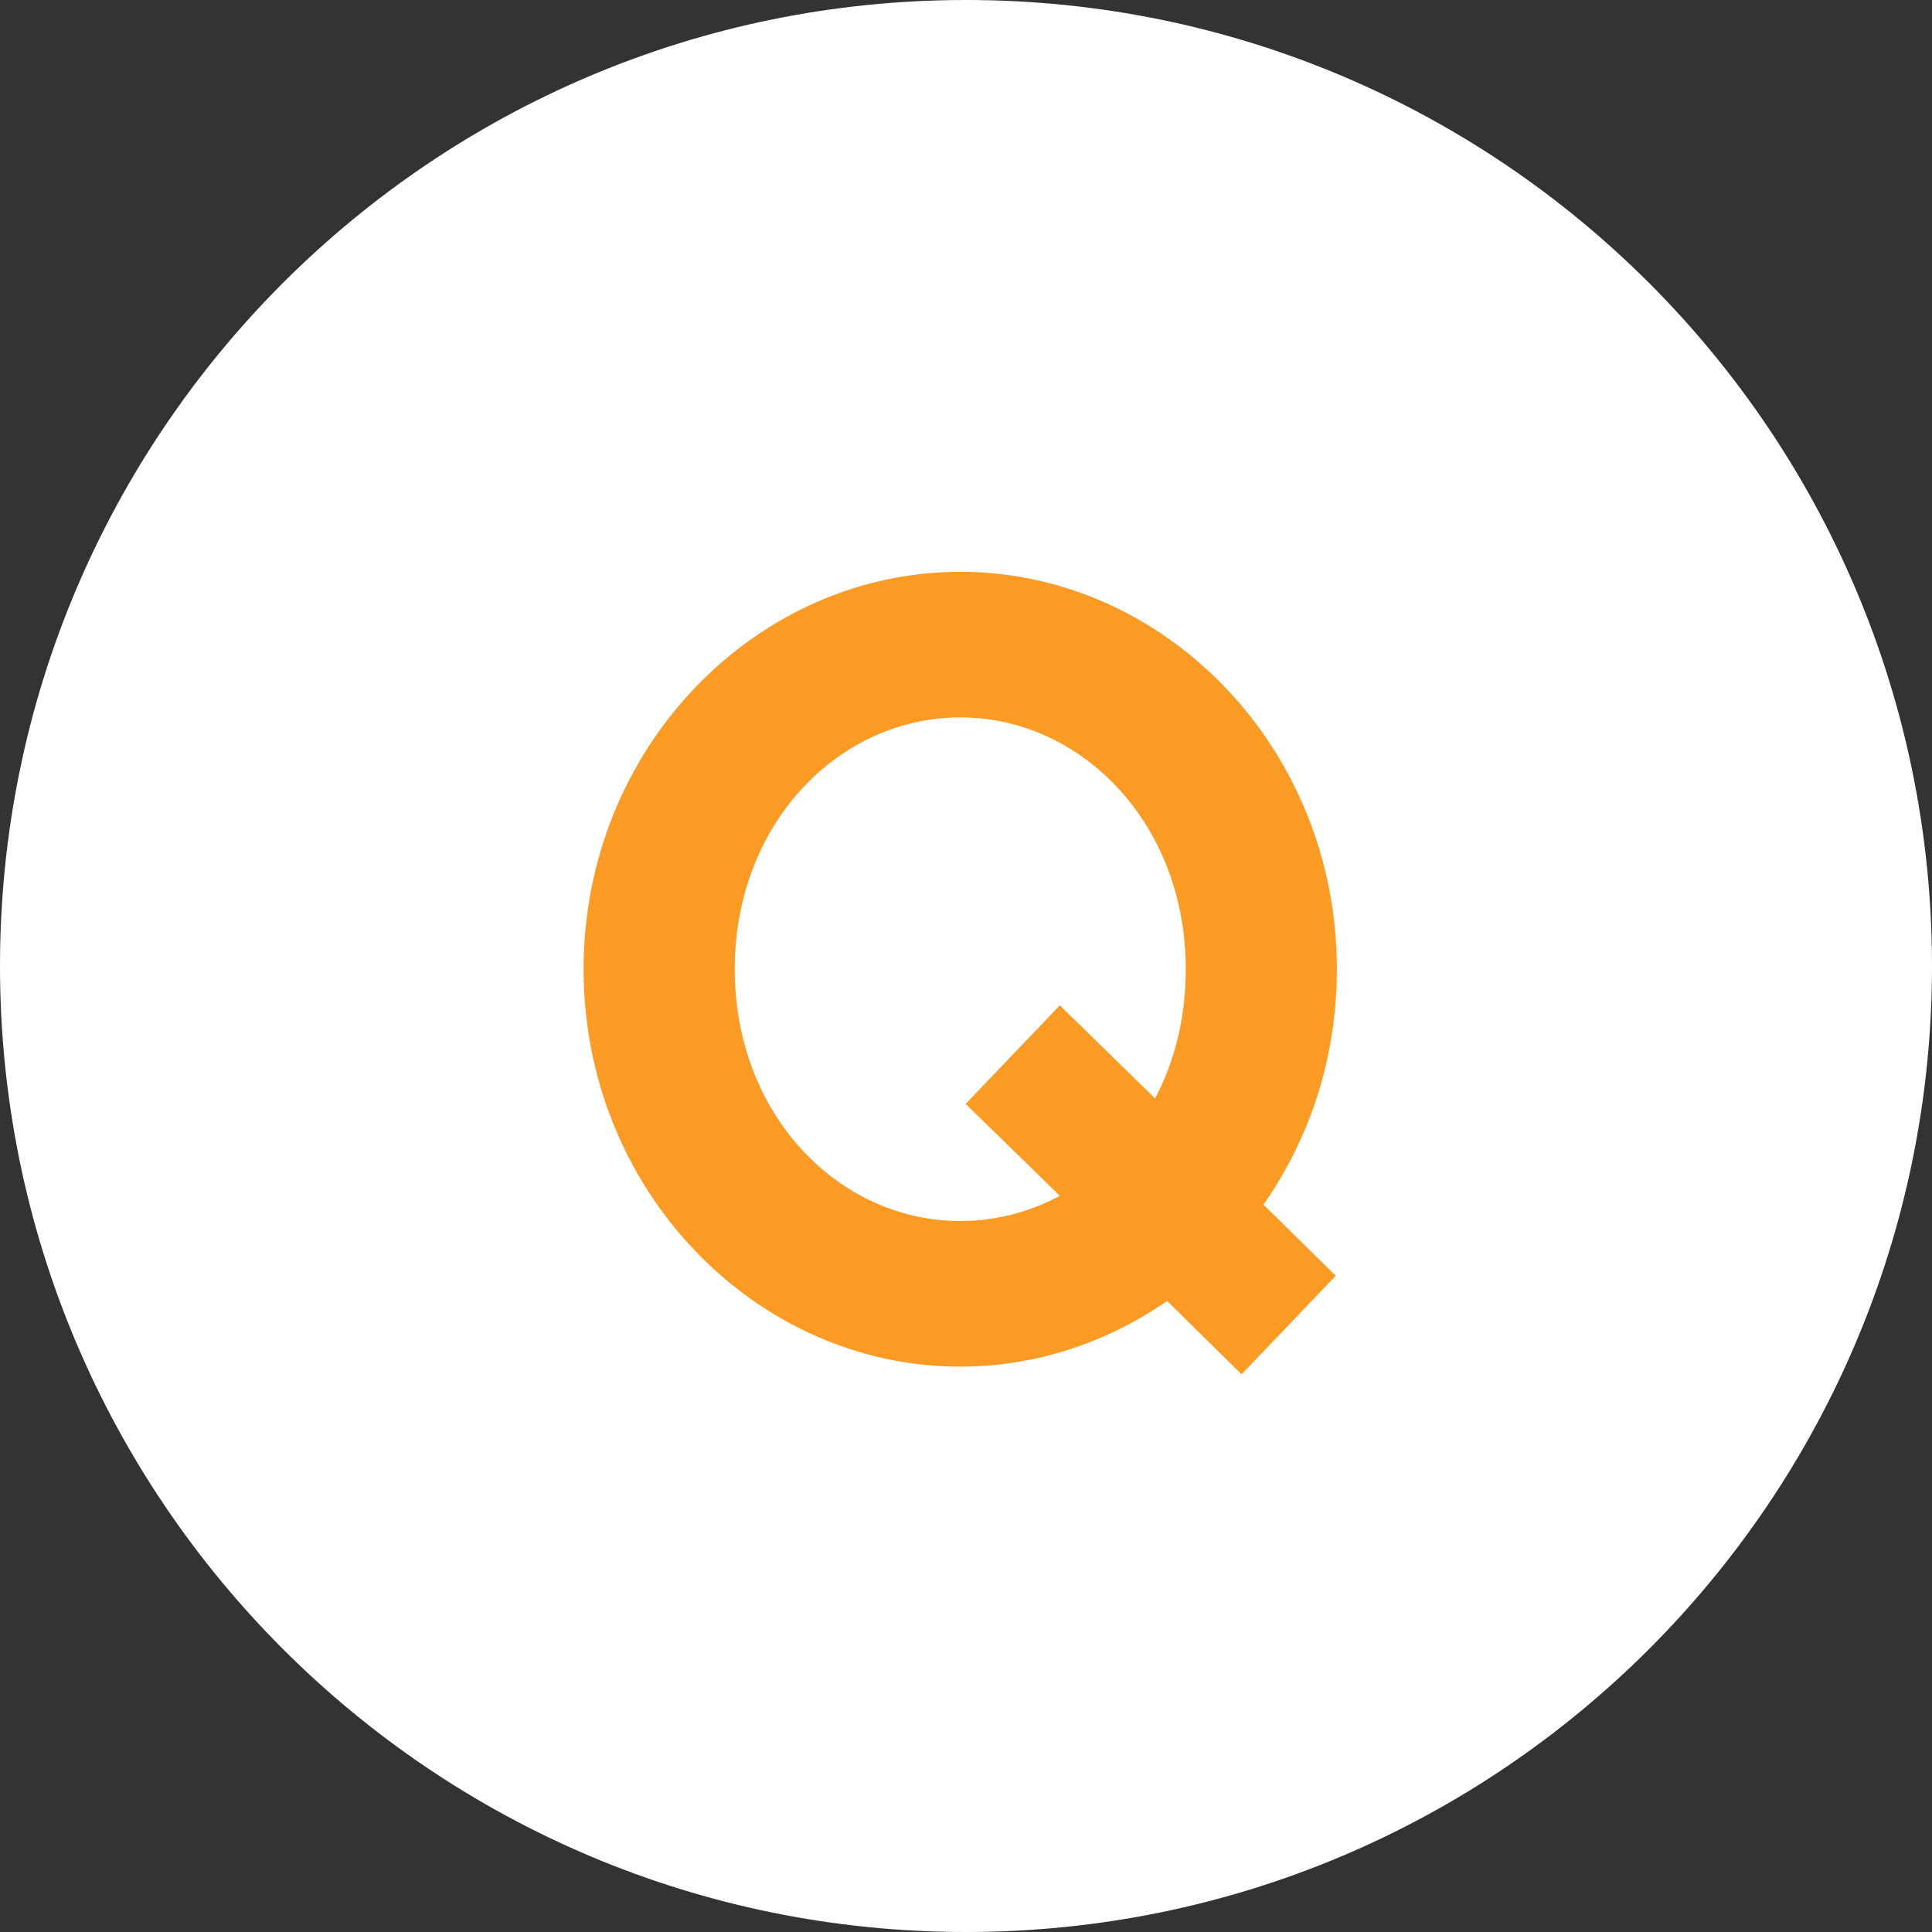
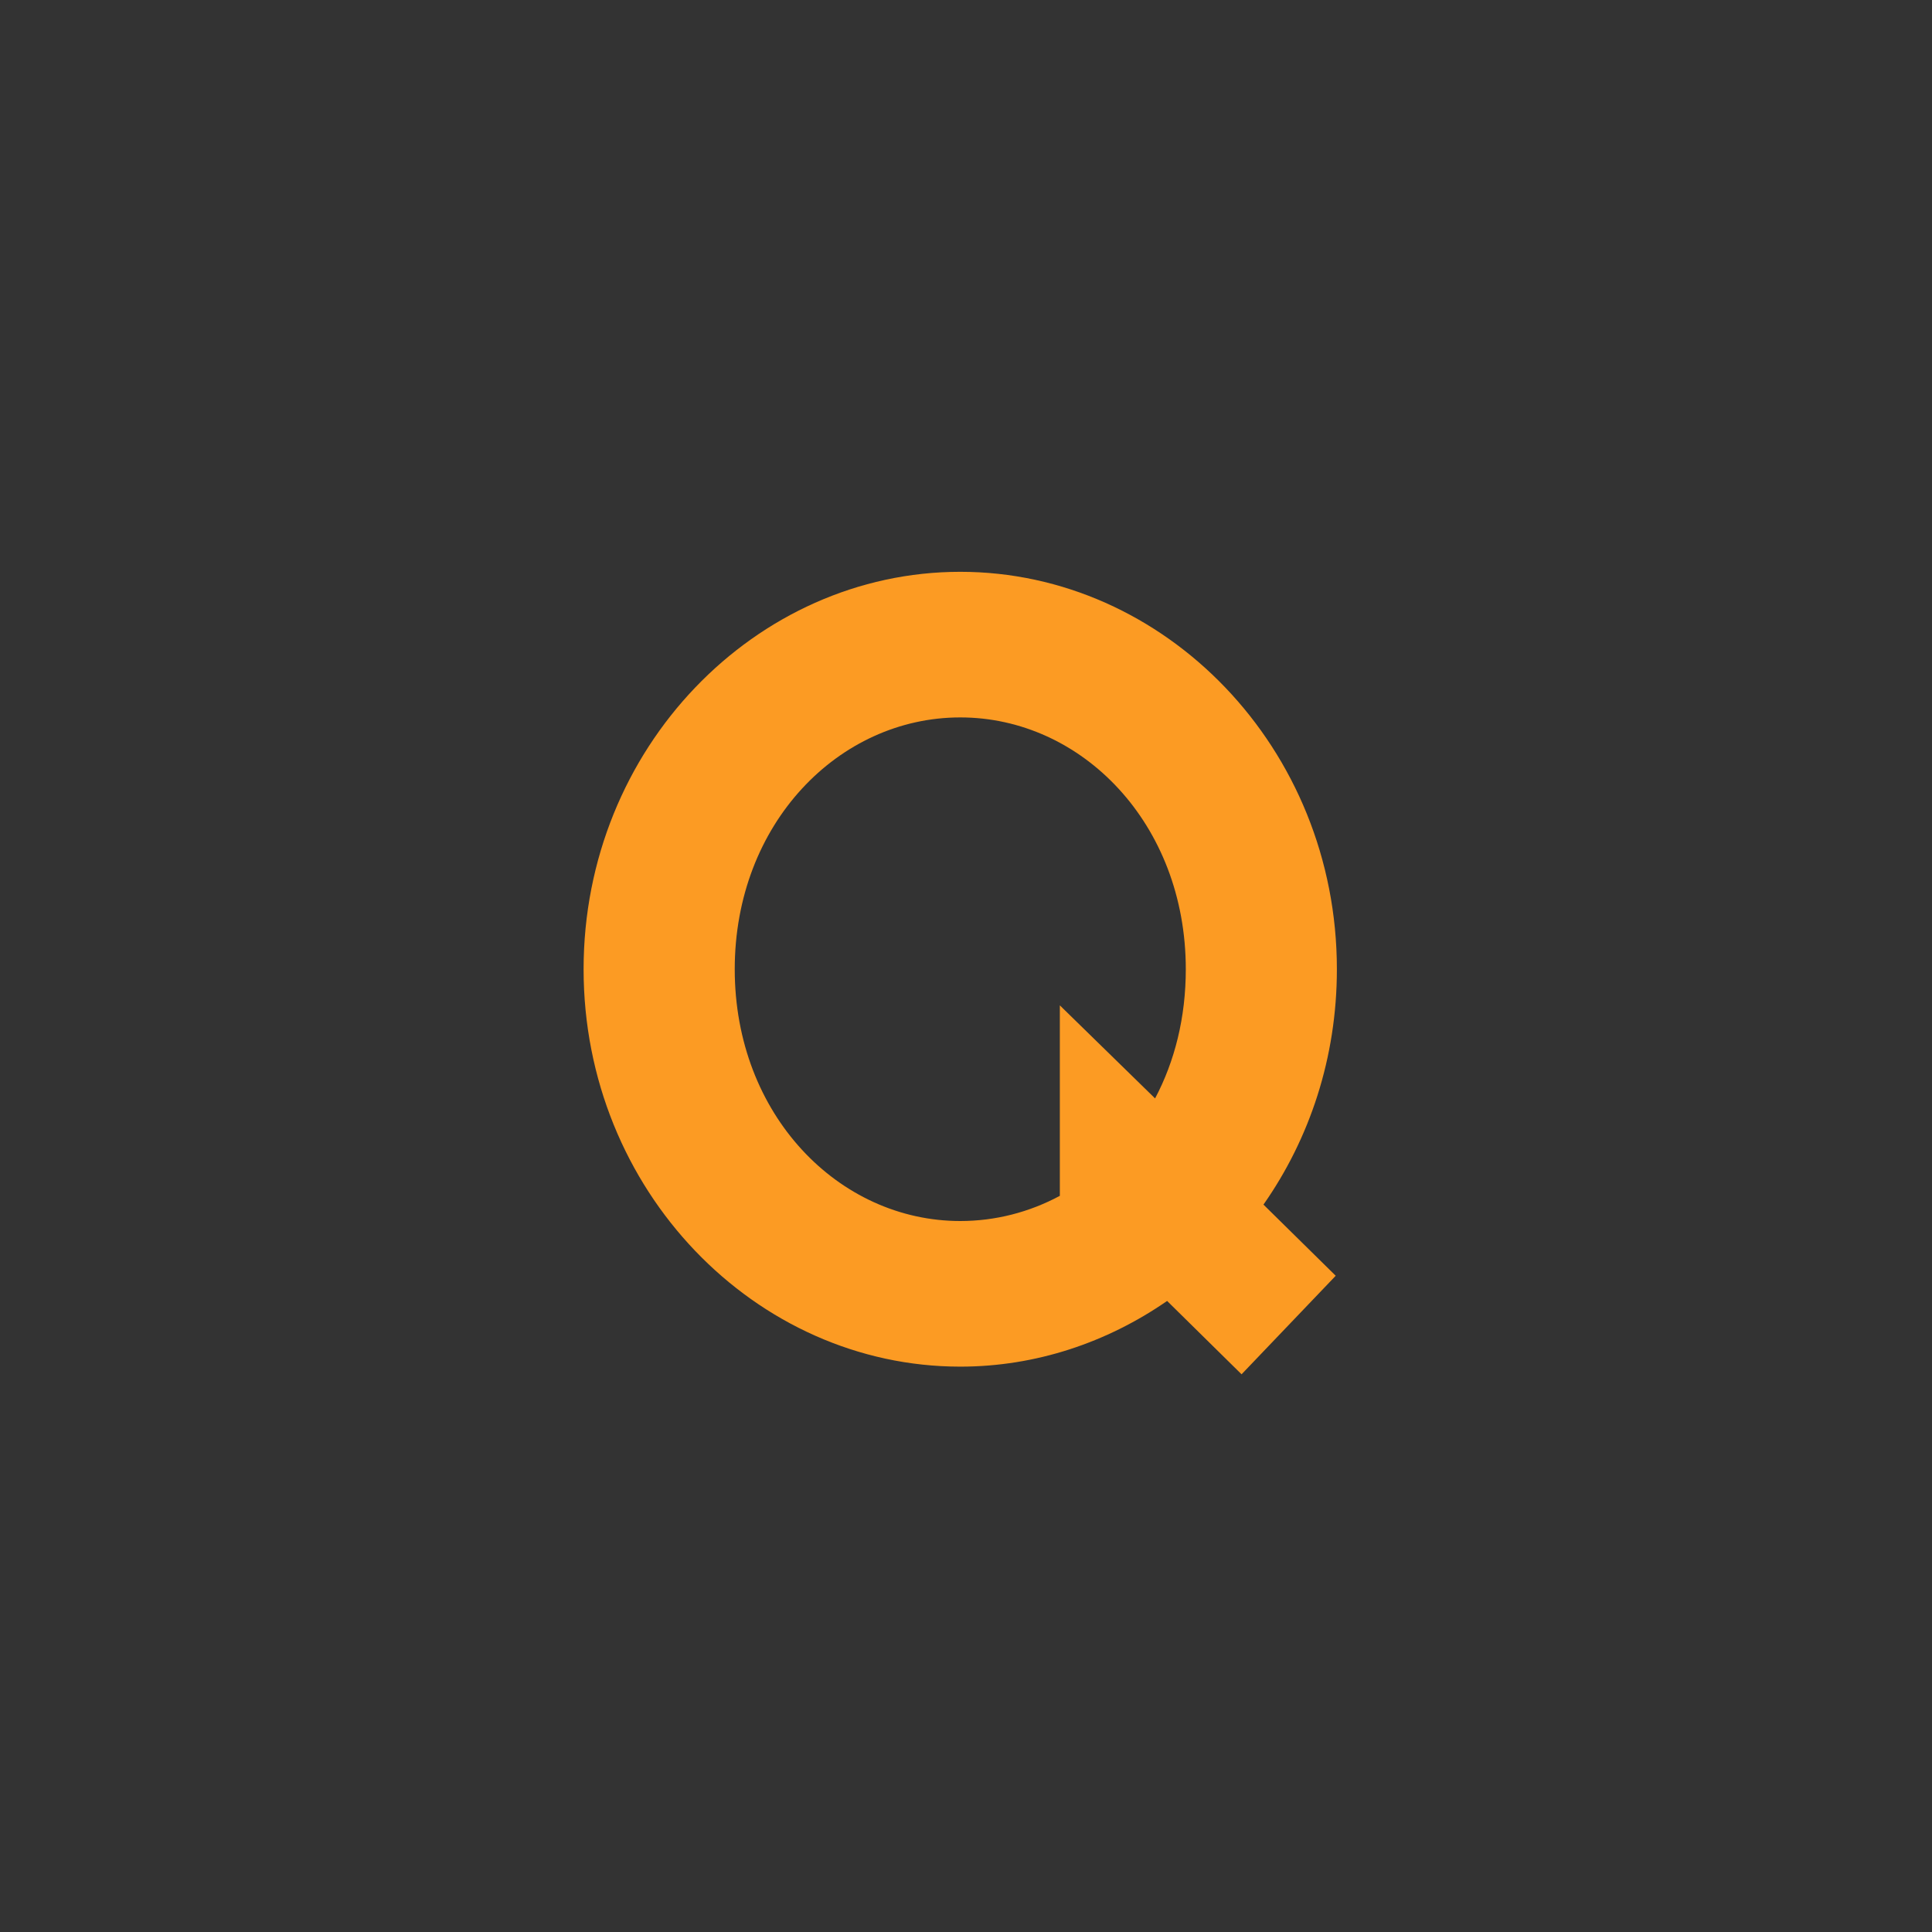
<svg xmlns="http://www.w3.org/2000/svg" width="30" height="30" viewBox="0 0 30 30" fill="none">
  <rect x="0" y="0" width="30" height="30" fill="#333333" stroke="none" />
-   <path d="M30 15C30 23.284 23.284 30 15 30C6.716 30 0 23.284 0 15C0 6.716 6.716 0 15 0C23.284 0 30 6.716 30 15Z" fill="white" />
-   <path d="M20.759 15.05C20.759 16.427 20.334 17.685 19.619 18.705L20.741 19.81L19.279 21.34L18.123 20.201C17.189 20.847 16.084 21.221 14.911 21.221C11.732 21.221 9.062 18.484 9.062 15.05C9.062 11.616 11.732 8.879 14.911 8.879C18.09 8.879 20.759 11.616 20.759 15.05ZM14.911 18.96C15.454 18.96 15.982 18.824 16.457 18.569L14.995 17.141L16.457 15.611L17.936 17.056C18.242 16.478 18.413 15.798 18.413 15.05C18.413 12.789 16.797 11.14 14.911 11.14C13.024 11.14 11.409 12.789 11.409 15.05C11.409 17.311 13.024 18.96 14.911 18.96Z" fill="#FC9B23" />
+   <path d="M20.759 15.05C20.759 16.427 20.334 17.685 19.619 18.705L20.741 19.81L19.279 21.34L18.123 20.201C17.189 20.847 16.084 21.221 14.911 21.221C11.732 21.221 9.062 18.484 9.062 15.05C9.062 11.616 11.732 8.879 14.911 8.879C18.09 8.879 20.759 11.616 20.759 15.05ZM14.911 18.96C15.454 18.96 15.982 18.824 16.457 18.569L16.457 15.611L17.936 17.056C18.242 16.478 18.413 15.798 18.413 15.05C18.413 12.789 16.797 11.14 14.911 11.14C13.024 11.14 11.409 12.789 11.409 15.05C11.409 17.311 13.024 18.96 14.911 18.96Z" fill="#FC9B23" />
</svg>